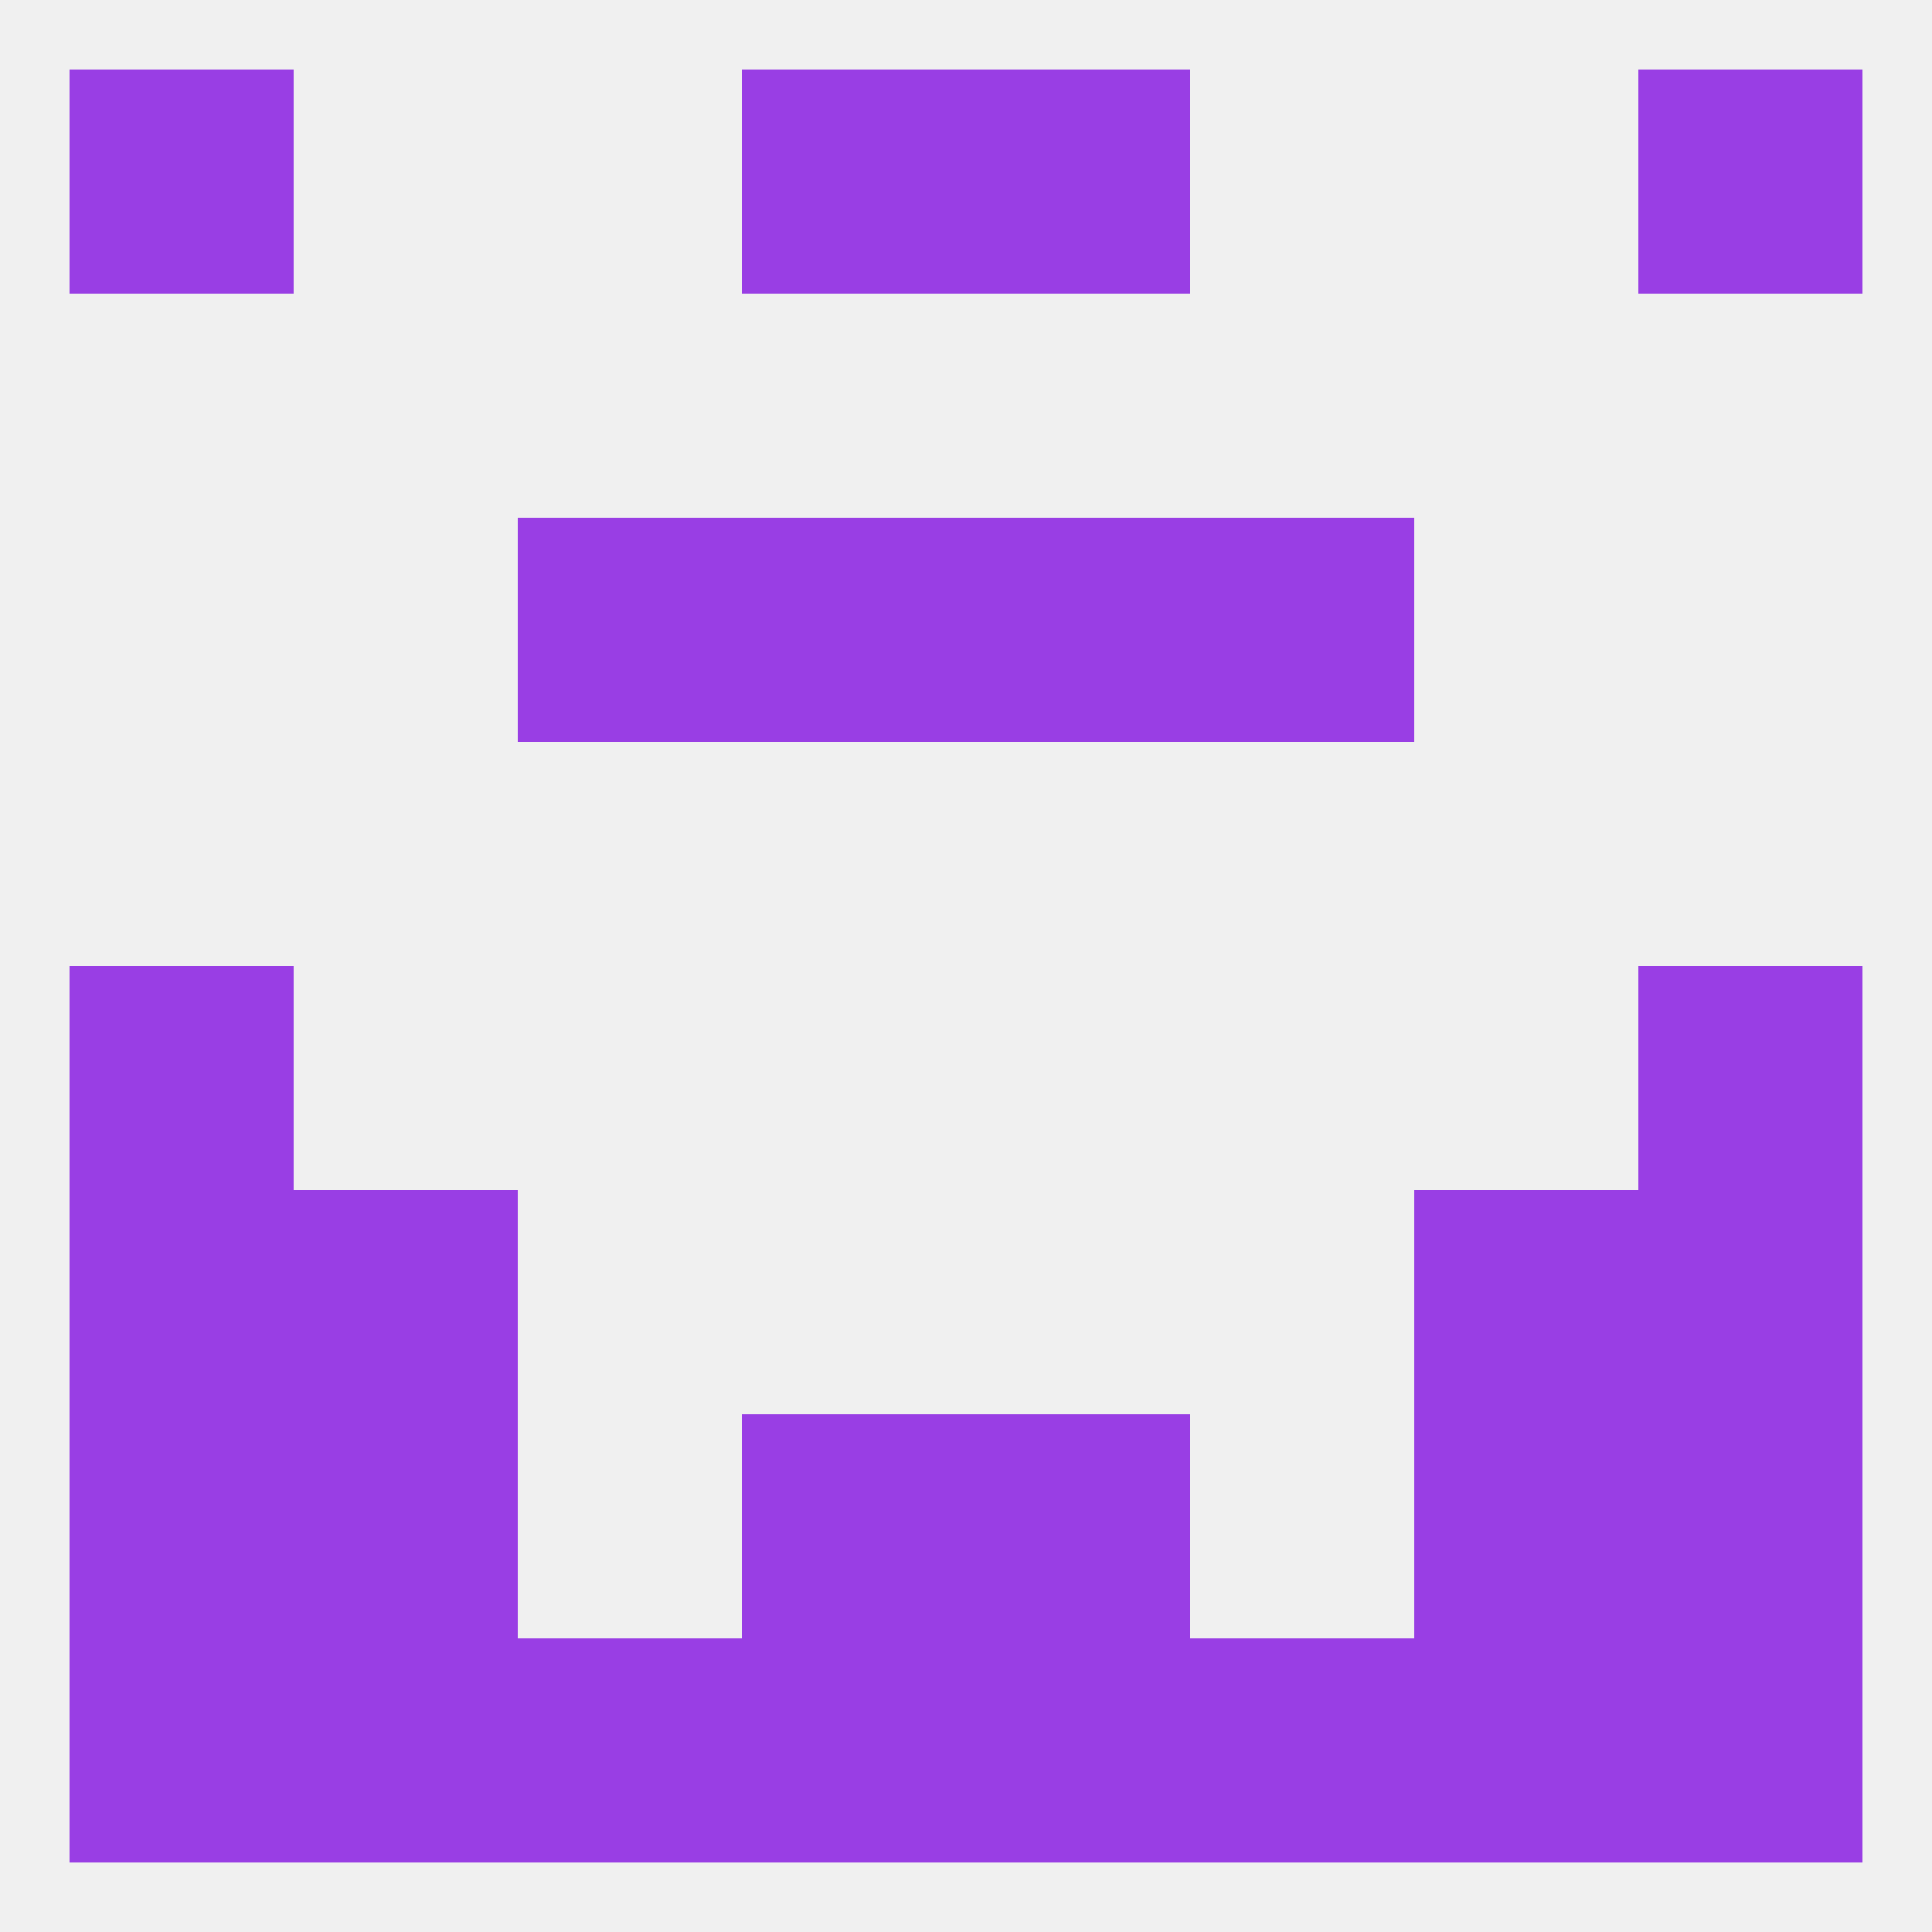
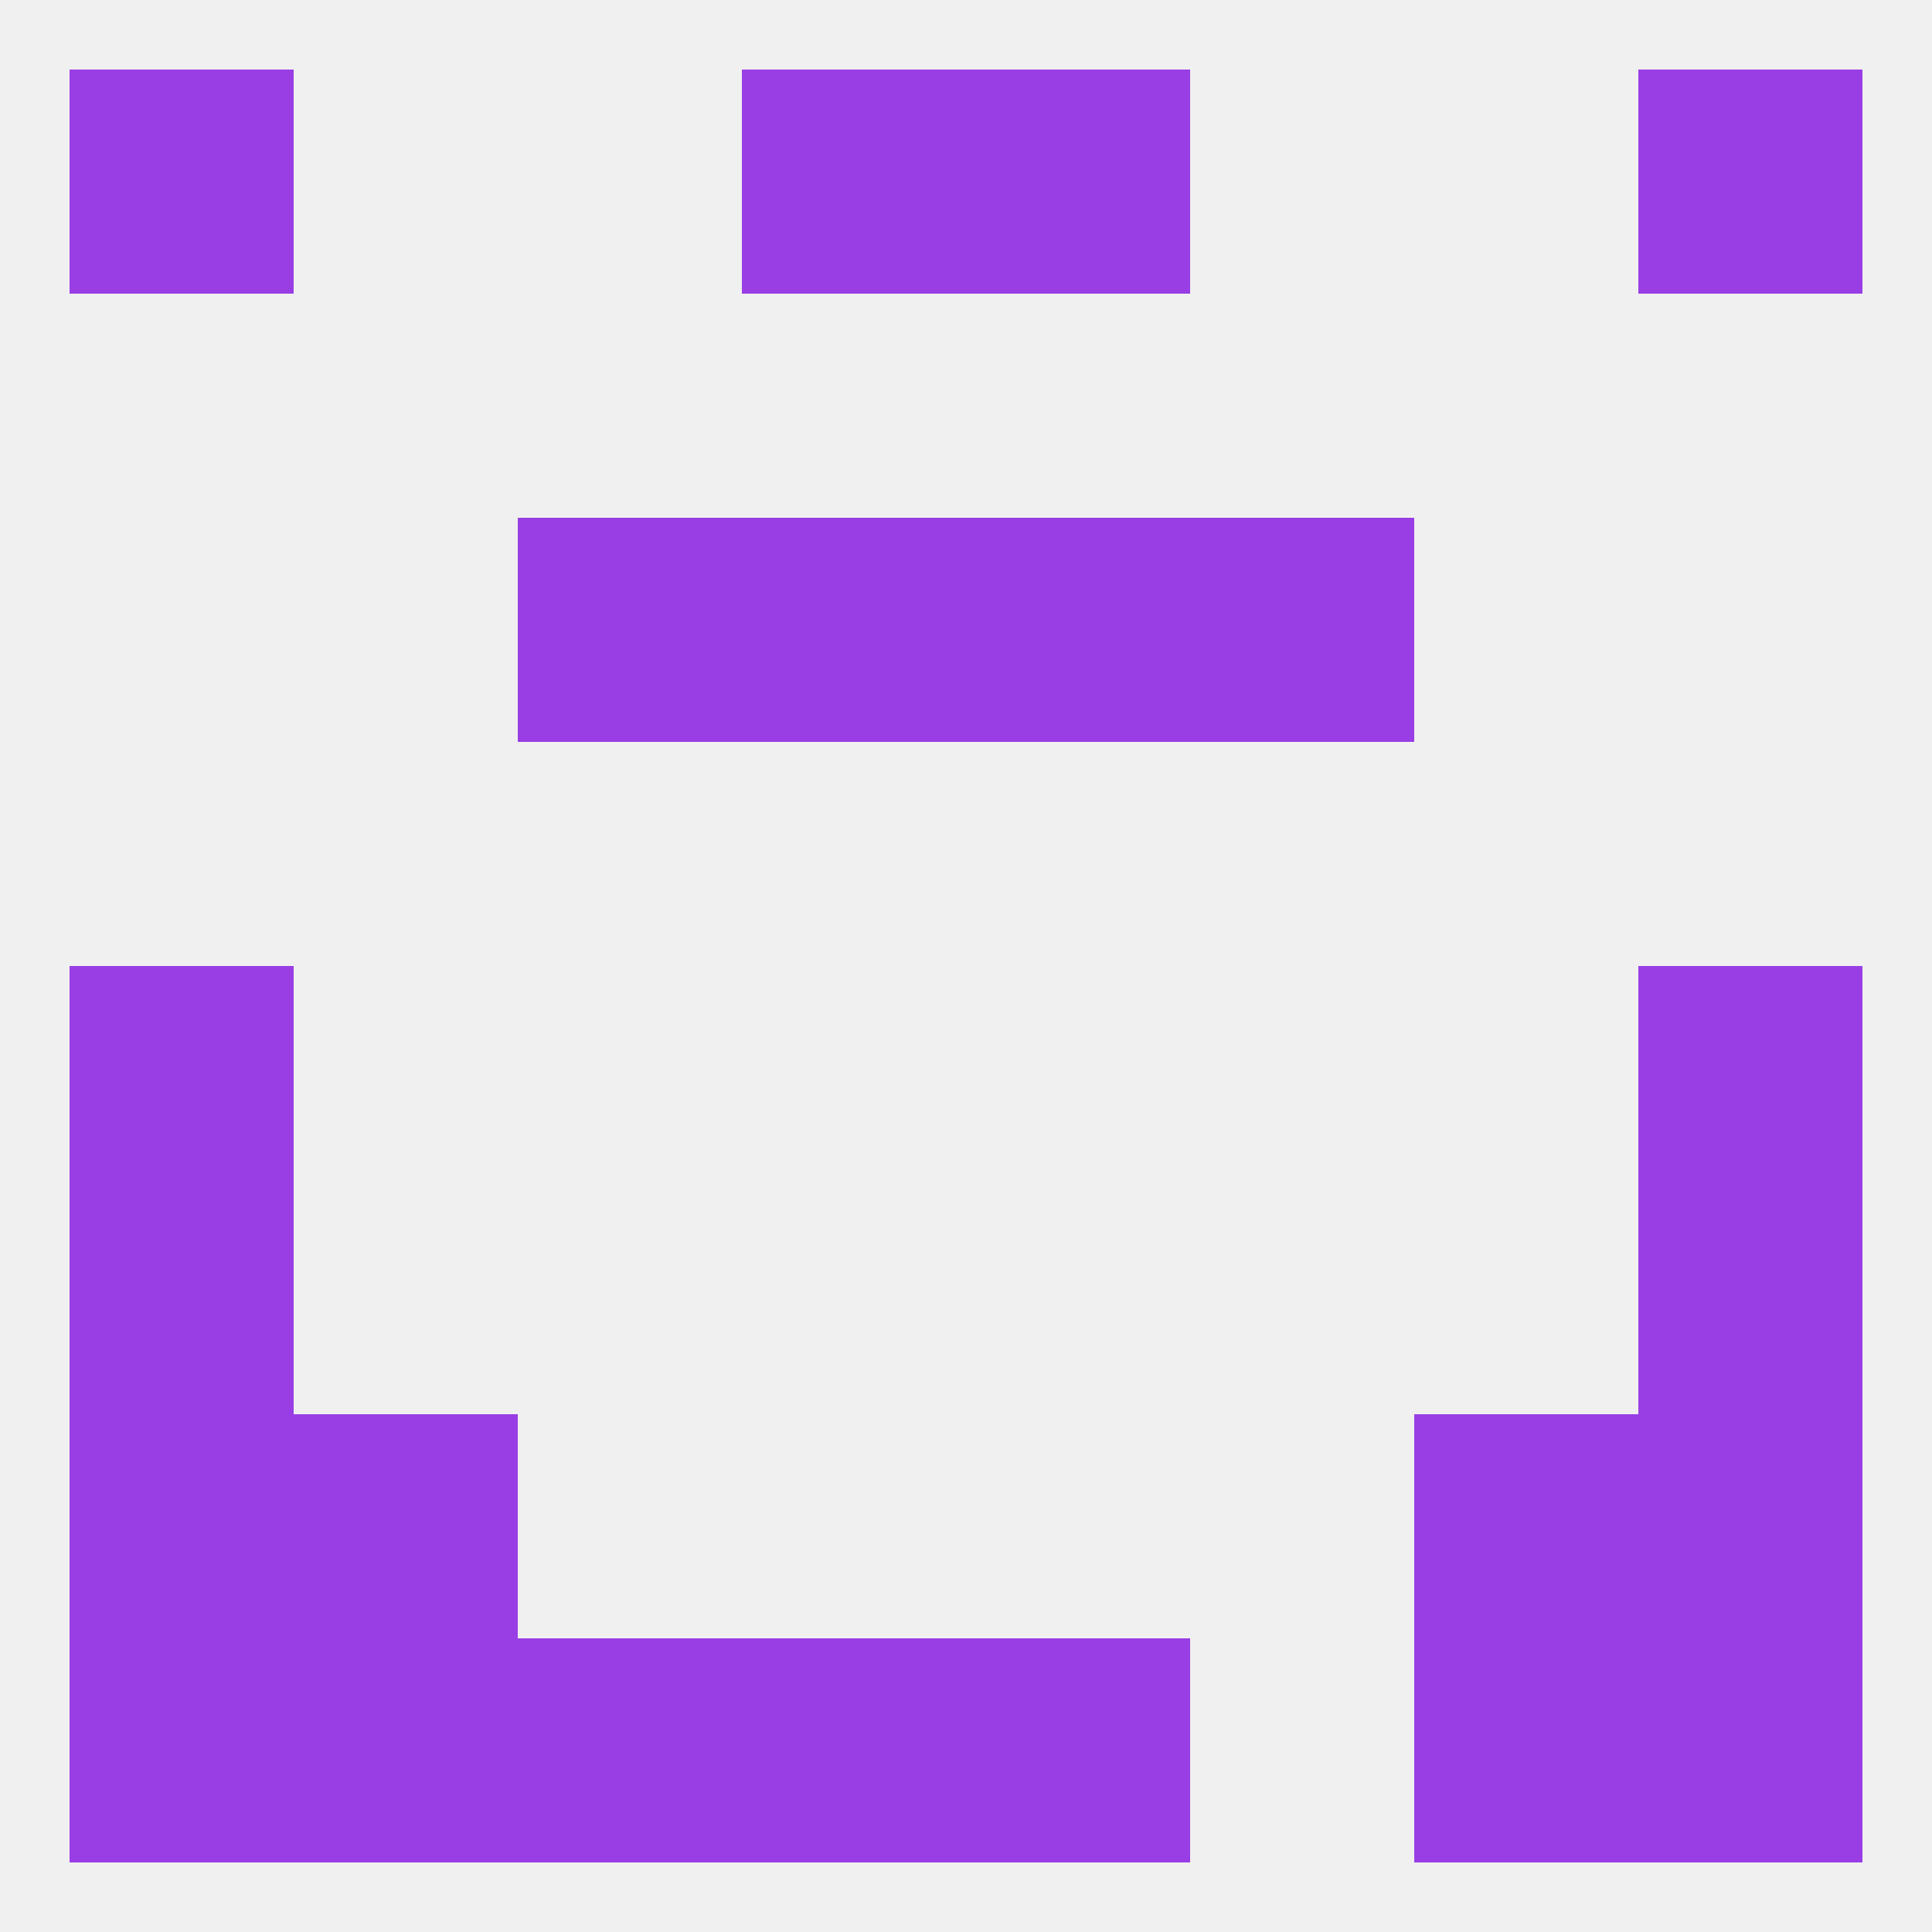
<svg xmlns="http://www.w3.org/2000/svg" version="1.1" baseprofile="full" width="250" height="250" viewBox="0 0 250 250">
  <rect width="100%" height="100%" fill="rgba(240,240,240,255)" />
  <rect x="212" y="154" width="29" height="29" fill="rgba(153,62,228,255)" />
-   <rect x="38" y="154" width="29" height="29" fill="rgba(153,62,228,255)" />
-   <rect x="183" y="154" width="29" height="29" fill="rgba(153,62,228,255)" />
  <rect x="9" y="154" width="29" height="29" fill="rgba(153,62,228,255)" />
  <rect x="38" y="183" width="29" height="29" fill="rgba(153,62,228,255)" />
  <rect x="183" y="183" width="29" height="29" fill="rgba(153,62,228,255)" />
  <rect x="9" y="183" width="29" height="29" fill="rgba(153,62,228,255)" />
  <rect x="212" y="183" width="29" height="29" fill="rgba(153,62,228,255)" />
-   <rect x="96" y="183" width="29" height="29" fill="rgba(153,62,228,255)" />
-   <rect x="125" y="183" width="29" height="29" fill="rgba(153,62,228,255)" />
  <rect x="212" y="212" width="29" height="29" fill="rgba(153,62,228,255)" />
  <rect x="125" y="212" width="29" height="29" fill="rgba(153,62,228,255)" />
  <rect x="67" y="212" width="29" height="29" fill="rgba(153,62,228,255)" />
-   <rect x="154" y="212" width="29" height="29" fill="rgba(153,62,228,255)" />
  <rect x="96" y="212" width="29" height="29" fill="rgba(153,62,228,255)" />
  <rect x="38" y="212" width="29" height="29" fill="rgba(153,62,228,255)" />
  <rect x="183" y="212" width="29" height="29" fill="rgba(153,62,228,255)" />
  <rect x="9" y="212" width="29" height="29" fill="rgba(153,62,228,255)" />
  <rect x="9" y="9" width="29" height="29" fill="rgba(153,62,228,255)" />
  <rect x="212" y="9" width="29" height="29" fill="rgba(153,62,228,255)" />
  <rect x="96" y="9" width="29" height="29" fill="rgba(153,62,228,255)" />
  <rect x="125" y="9" width="29" height="29" fill="rgba(153,62,228,255)" />
  <rect x="96" y="67" width="29" height="29" fill="rgba(153,62,228,255)" />
  <rect x="125" y="67" width="29" height="29" fill="rgba(153,62,228,255)" />
  <rect x="67" y="67" width="29" height="29" fill="rgba(153,62,228,255)" />
  <rect x="154" y="67" width="29" height="29" fill="rgba(153,62,228,255)" />
  <rect x="9" y="125" width="29" height="29" fill="rgba(153,62,228,255)" />
  <rect x="212" y="125" width="29" height="29" fill="rgba(153,62,228,255)" />
</svg>